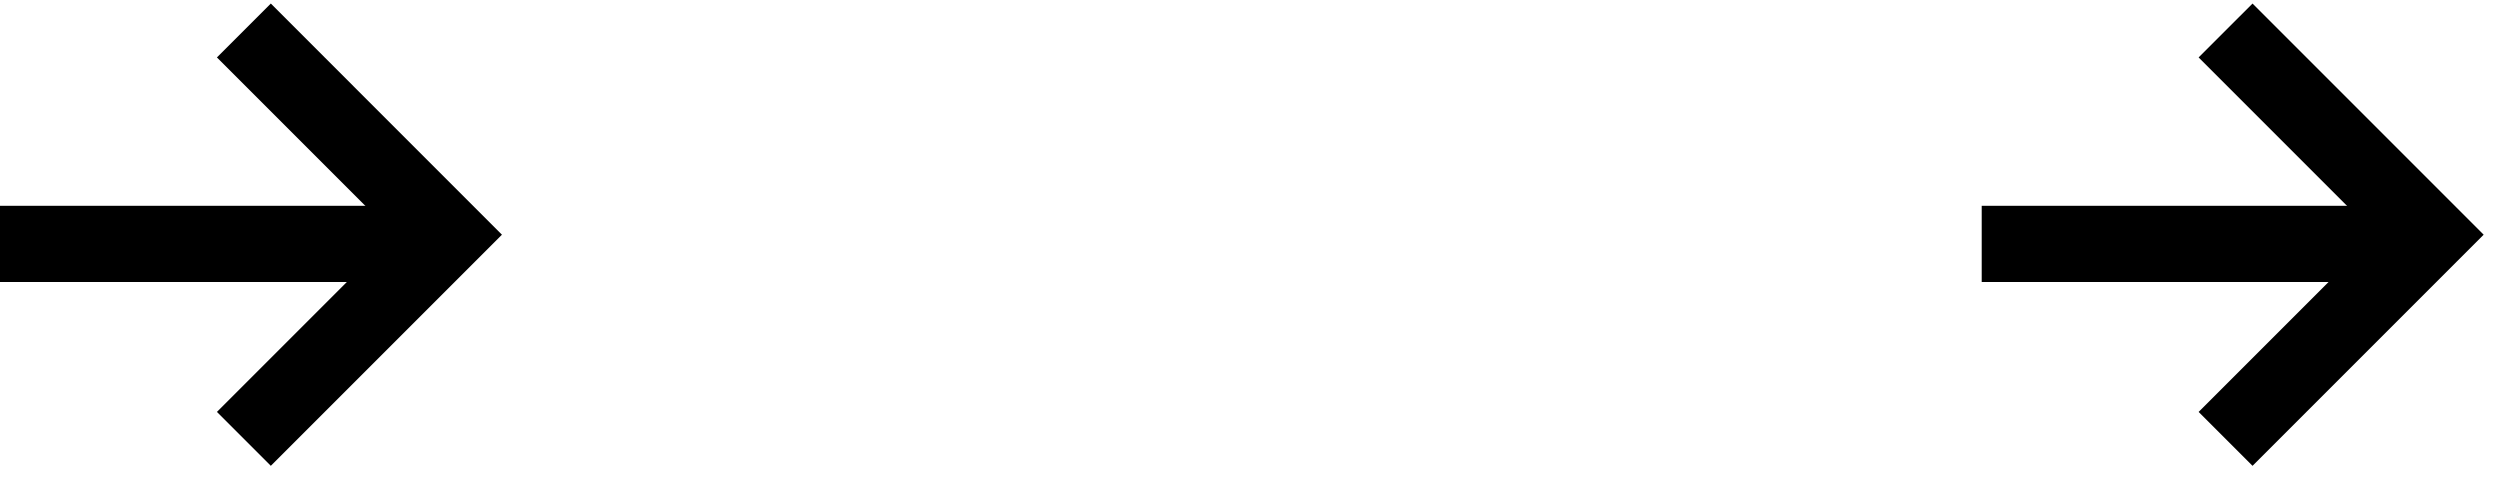
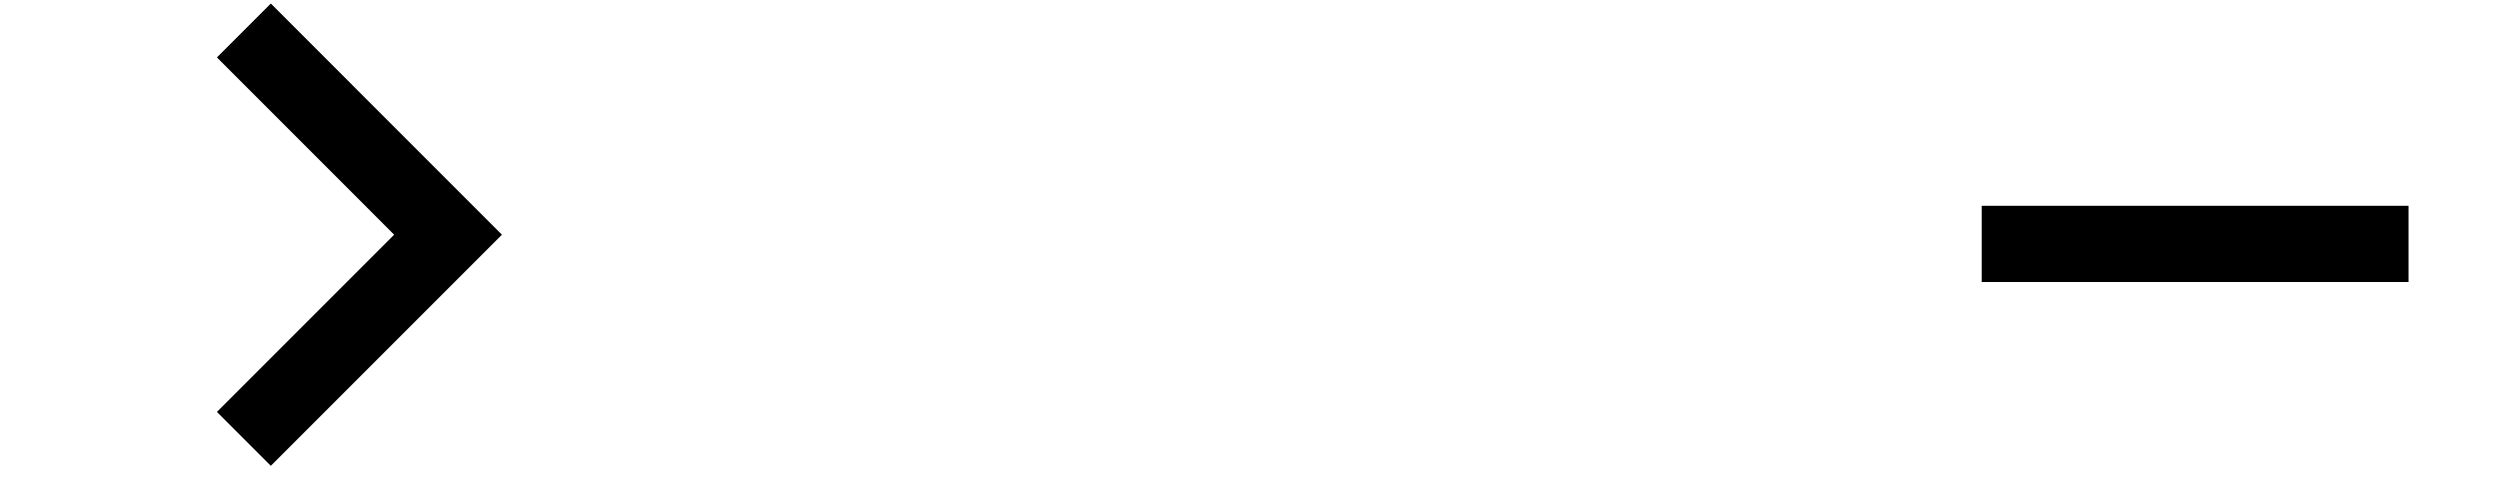
<svg xmlns="http://www.w3.org/2000/svg" width="82px" height="16px" viewBox="0 0 82 16" version="1.1">
  <title>Group 2</title>
  <desc>Created with Sketch.</desc>
  <g id="Symbols" stroke="none" stroke-width="1" fill="none" fill-rule="evenodd">
    <g id="Group-2" transform="translate(0, 1)" stroke="#000000" stroke-width="2.5">
      <g id="Group-Copy">
        <polyline id="Stroke-4" transform="translate(11.348, 6.697) scale(-1, 1) translate(-11.348, -6.697) " points="14.697 13.395 8 6.698 14.697 -8.8817842e-15" />
-         <path d="M0,7 L14,7" id="Line" stroke-linejoin="bevel" />
      </g>
      <g id="Group" transform="translate(65, 0)">
-         <polyline id="Stroke-4" transform="translate(11.348, 6.697) scale(-1, 1) translate(-11.348, -6.697) " points="14.697 13.395 8 6.698 14.697 -8.8817842e-15" />
        <path d="M0,7 L14,7" id="Line" stroke-linejoin="bevel" />
      </g>
    </g>
  </g>
</svg>